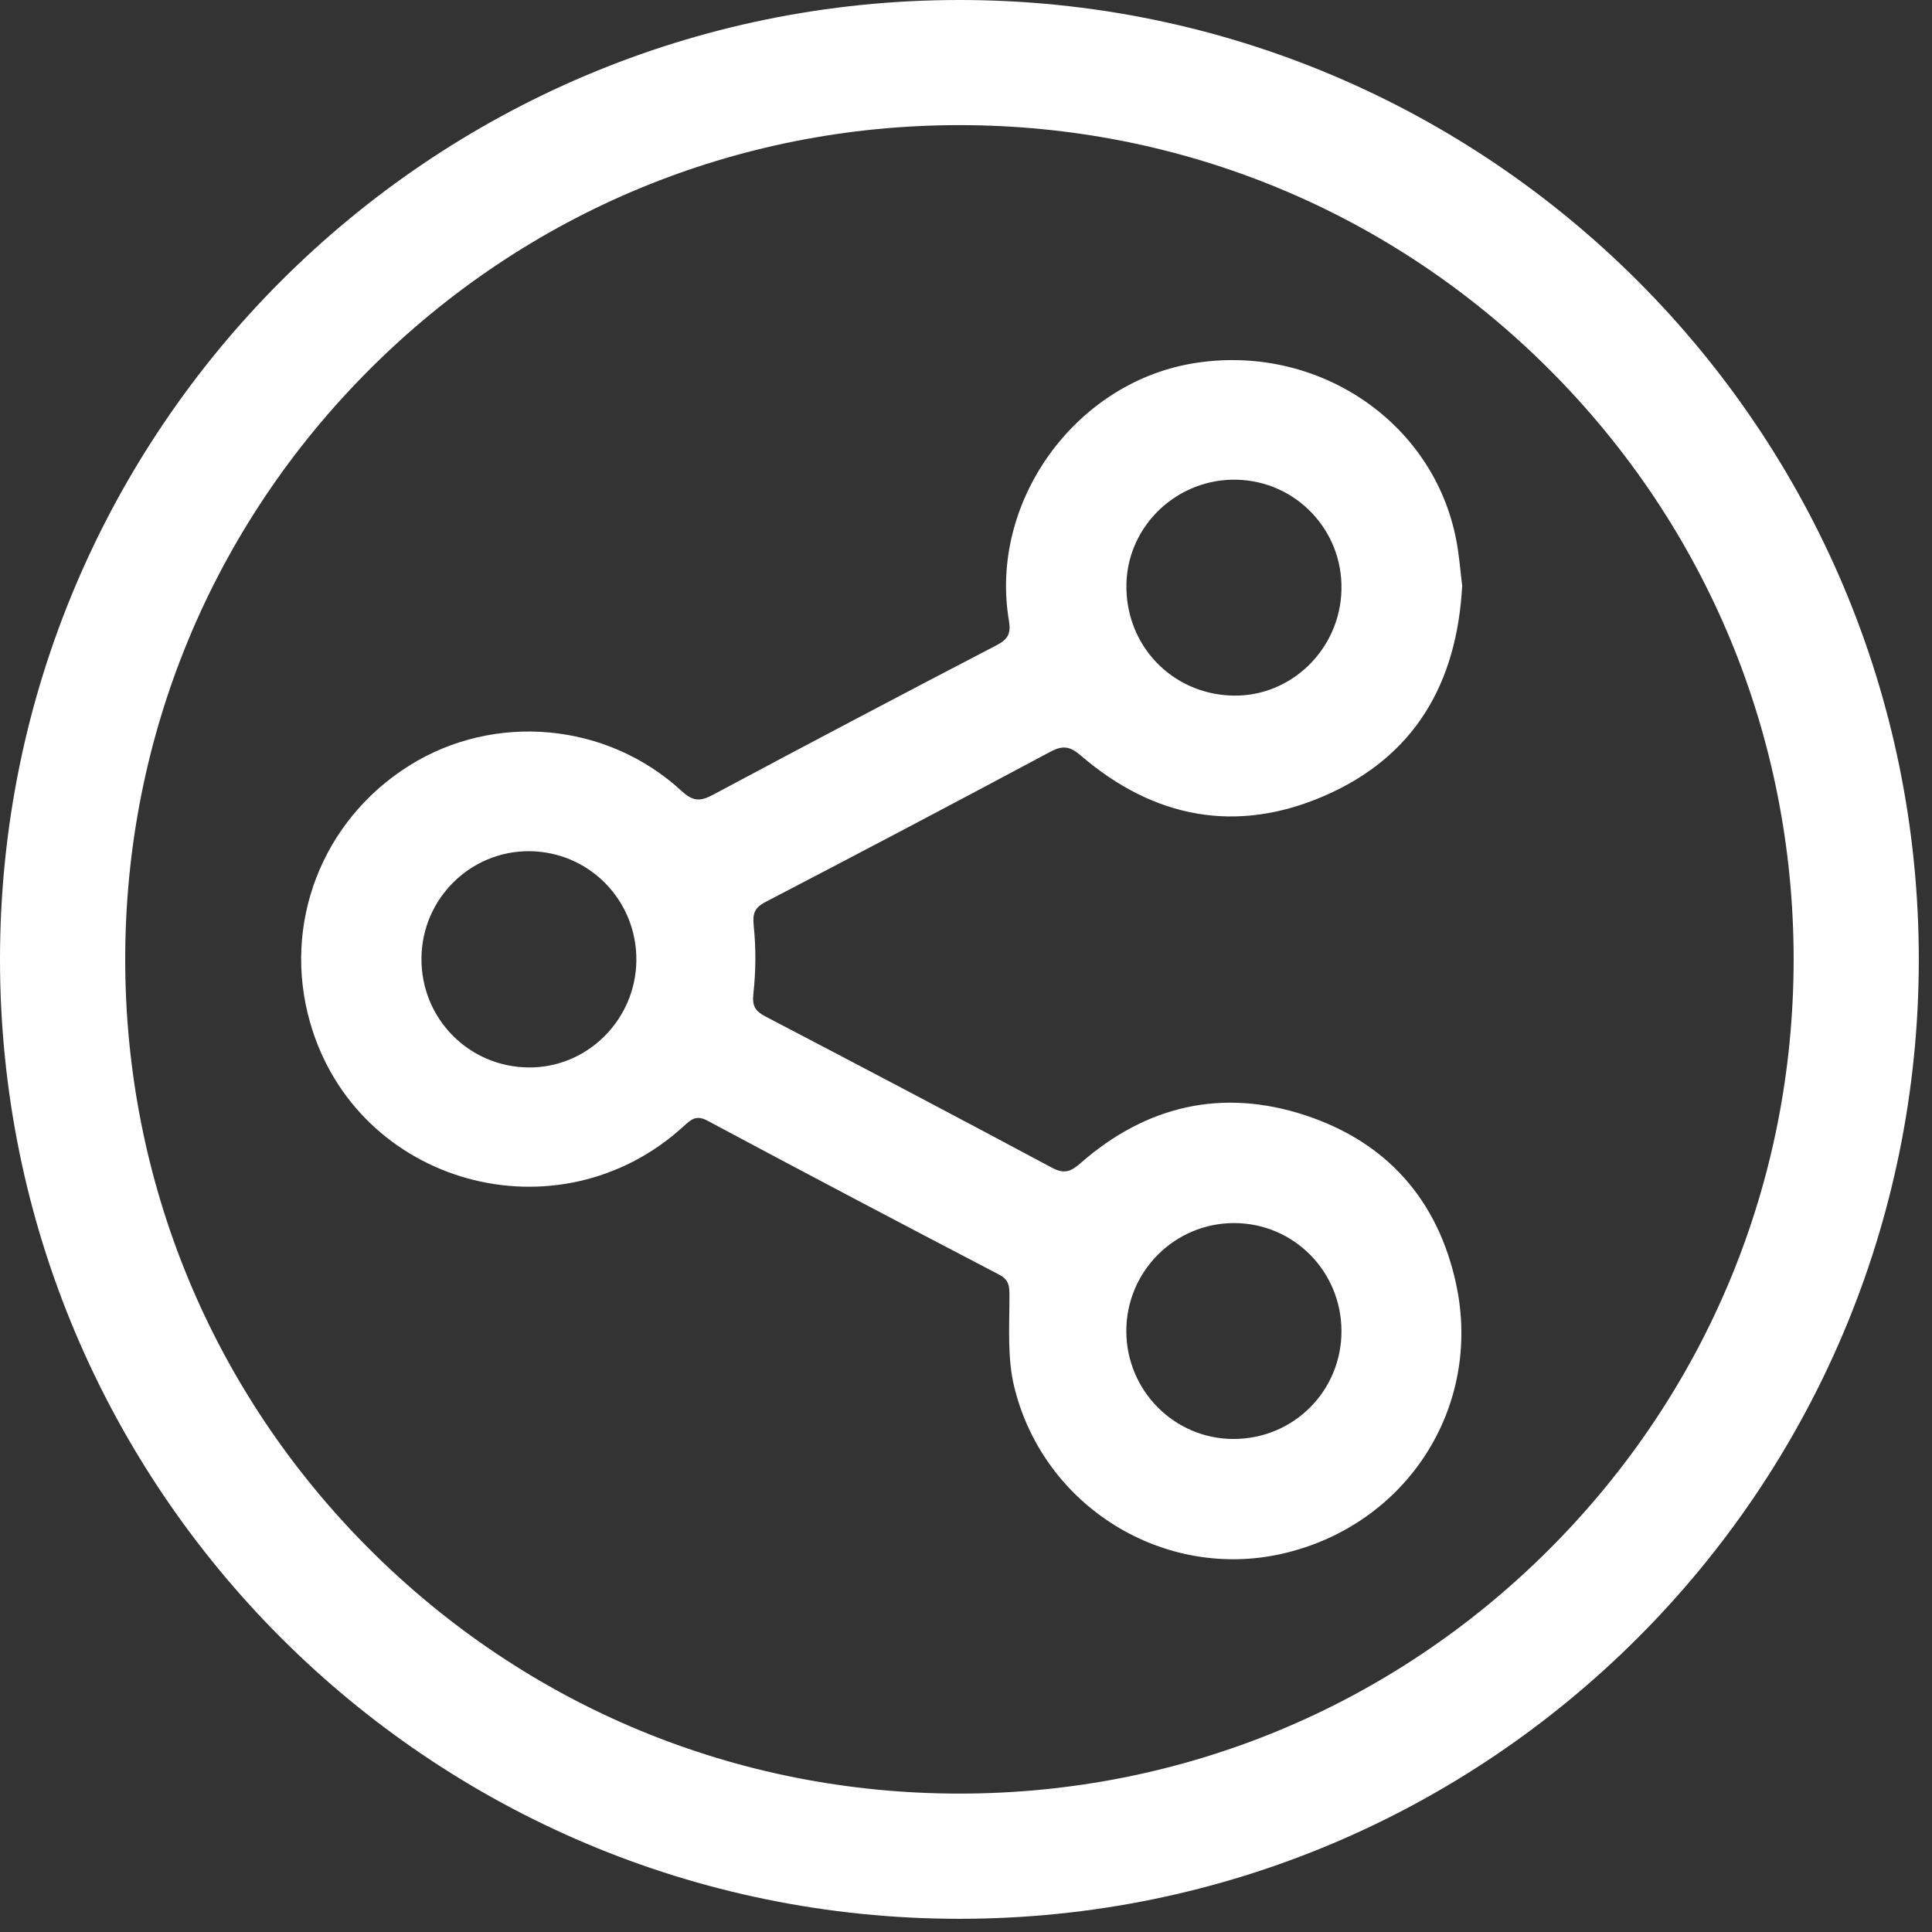
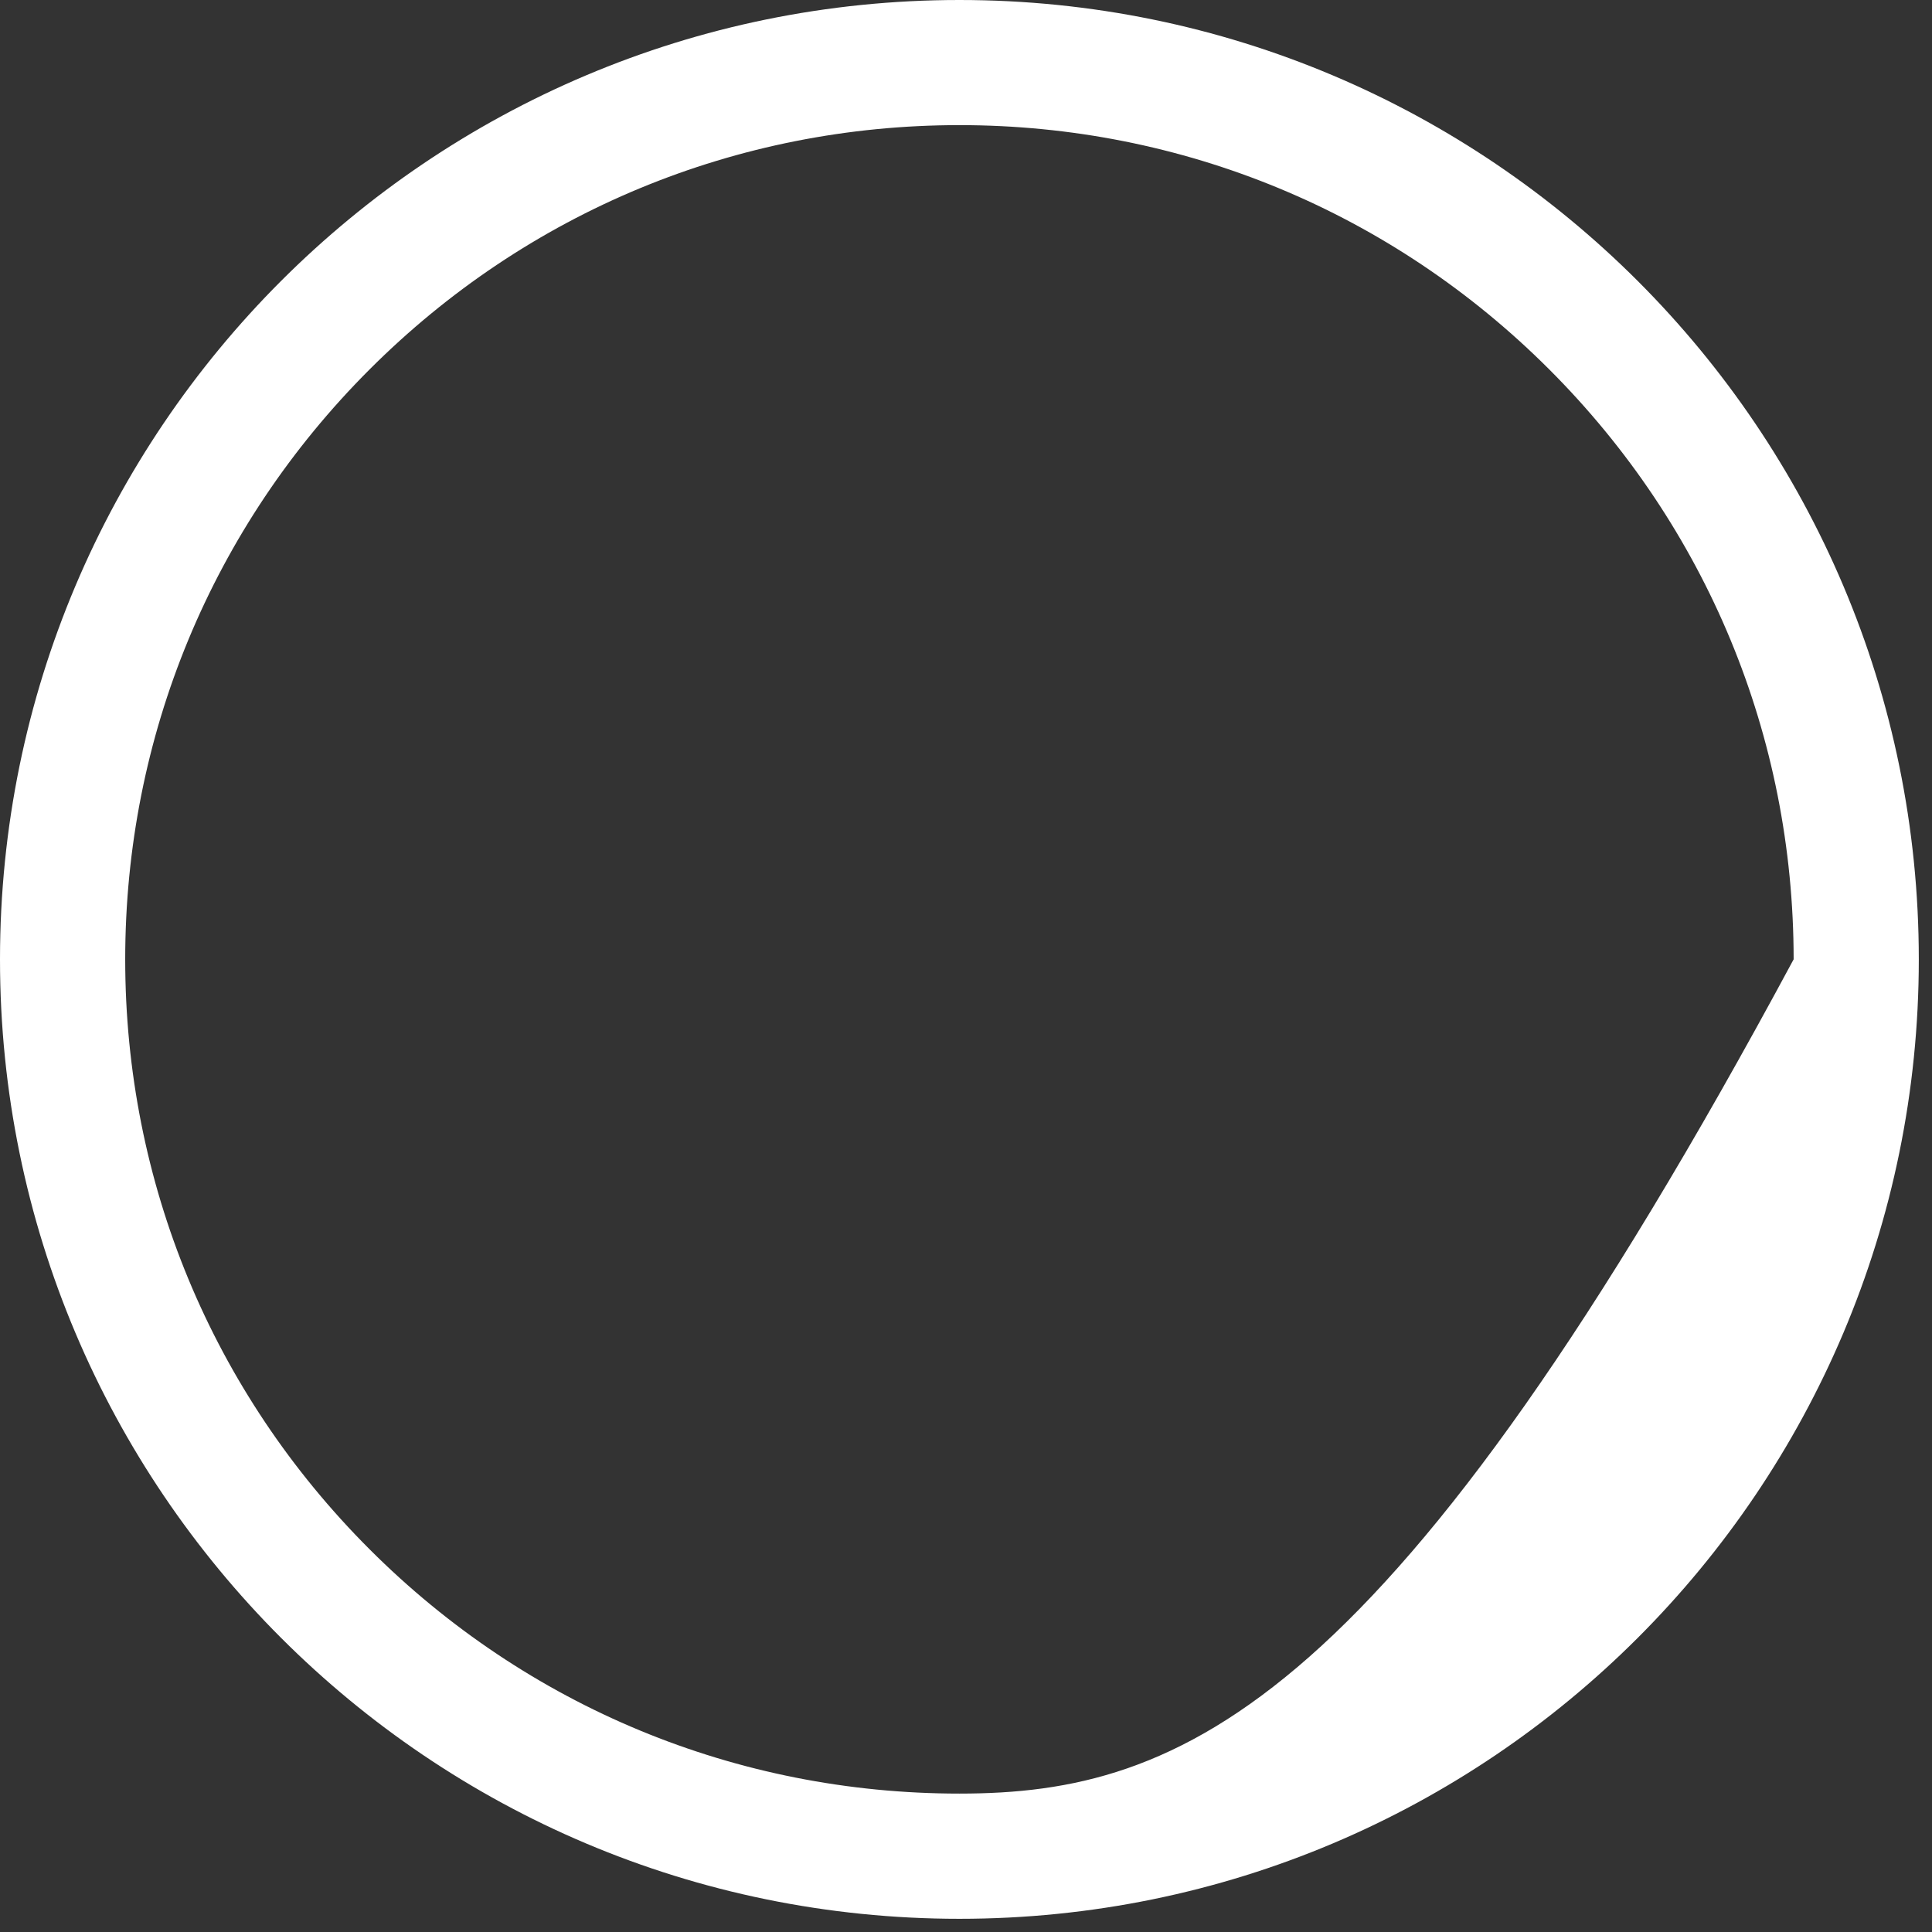
<svg xmlns="http://www.w3.org/2000/svg" width="47" height="47" viewBox="0 0 47 47" fill="none">
  <rect x="0" y="0" width="47" height="47" fill="#333333" stroke="none" />
-   <path d="M23.34 3.044C28.761 3.044 33.858 5.156 37.69 8.988C41.523 12.822 43.634 17.918 43.634 23.338C43.634 28.759 41.522 33.856 37.69 37.689C33.856 41.522 28.76 43.633 23.34 43.633C17.919 43.633 12.822 41.521 8.99 37.689C5.156 33.855 3.046 28.759 3.046 23.338C3.046 17.918 5.157 12.821 8.99 8.988C12.823 5.155 17.919 3.044 23.34 3.044ZM23.34 0C10.45 0 0 10.45 0 23.34C0 36.23 10.45 46.679 23.34 46.679C36.23 46.679 46.679 36.23 46.679 23.34C46.679 10.45 36.228 0 23.34 0Z" fill="white" />
-   <path d="M35.571 14.238C35.446 16.64 34.401 18.41 32.227 19.357C30.078 20.293 28.066 19.905 26.293 18.38C26.03 18.154 25.856 18.127 25.554 18.287C23.252 19.517 20.944 20.735 18.629 21.939C18.345 22.087 18.306 22.229 18.337 22.537C18.393 23.077 18.387 23.631 18.328 24.17C18.295 24.471 18.367 24.594 18.619 24.727C20.946 25.942 23.268 27.164 25.583 28.403C25.883 28.564 26.041 28.511 26.282 28.3C27.882 26.896 29.73 26.467 31.751 27.131C33.739 27.784 34.984 29.194 35.424 31.241C36.068 34.245 34.209 37.102 31.209 37.794C28.334 38.457 25.397 36.671 24.676 33.749C24.502 33.045 24.557 32.279 24.557 31.542C24.557 31.287 24.553 31.137 24.297 31.003C21.93 29.768 19.566 28.524 17.212 27.264C16.936 27.116 16.813 27.233 16.635 27.395C13.581 30.19 8.672 28.826 7.543 24.872C6.858 22.473 7.832 19.954 9.961 18.622C12.031 17.327 14.768 17.569 16.585 19.246C16.871 19.51 17.052 19.493 17.36 19.327C19.648 18.104 21.943 16.894 24.245 15.696C24.521 15.552 24.598 15.412 24.544 15.099C24.061 12.235 26.119 9.347 28.98 8.847C32.006 8.32 34.886 10.242 35.431 13.162C35.501 13.533 35.529 13.913 35.569 14.238H35.571ZM10.253 23.307C10.239 24.772 11.398 25.954 12.859 25.968C14.286 25.981 15.465 24.811 15.481 23.368C15.495 21.903 14.332 20.716 12.875 20.707C11.44 20.7 10.266 21.864 10.253 23.307ZM32.634 14.344C32.666 12.9 31.532 11.708 30.094 11.67C28.653 11.632 27.439 12.772 27.403 14.196C27.364 15.688 28.503 16.888 29.99 16.922C31.41 16.955 32.604 15.792 32.634 14.344ZM32.634 32.374C32.628 30.925 31.472 29.761 30.033 29.754C28.579 29.747 27.395 30.931 27.4 32.389C27.405 33.832 28.57 35.004 30.003 35.006C31.468 35.009 32.64 33.836 32.634 32.373V32.374Z" fill="white" />
+   <path d="M23.34 3.044C28.761 3.044 33.858 5.156 37.69 8.988C41.523 12.822 43.634 17.918 43.634 23.338C33.856 41.522 28.76 43.633 23.34 43.633C17.919 43.633 12.822 41.521 8.99 37.689C5.156 33.855 3.046 28.759 3.046 23.338C3.046 17.918 5.157 12.821 8.99 8.988C12.823 5.155 17.919 3.044 23.34 3.044ZM23.34 0C10.45 0 0 10.45 0 23.34C0 36.23 10.45 46.679 23.34 46.679C36.23 46.679 46.679 36.23 46.679 23.34C46.679 10.45 36.228 0 23.34 0Z" fill="white" />
</svg>